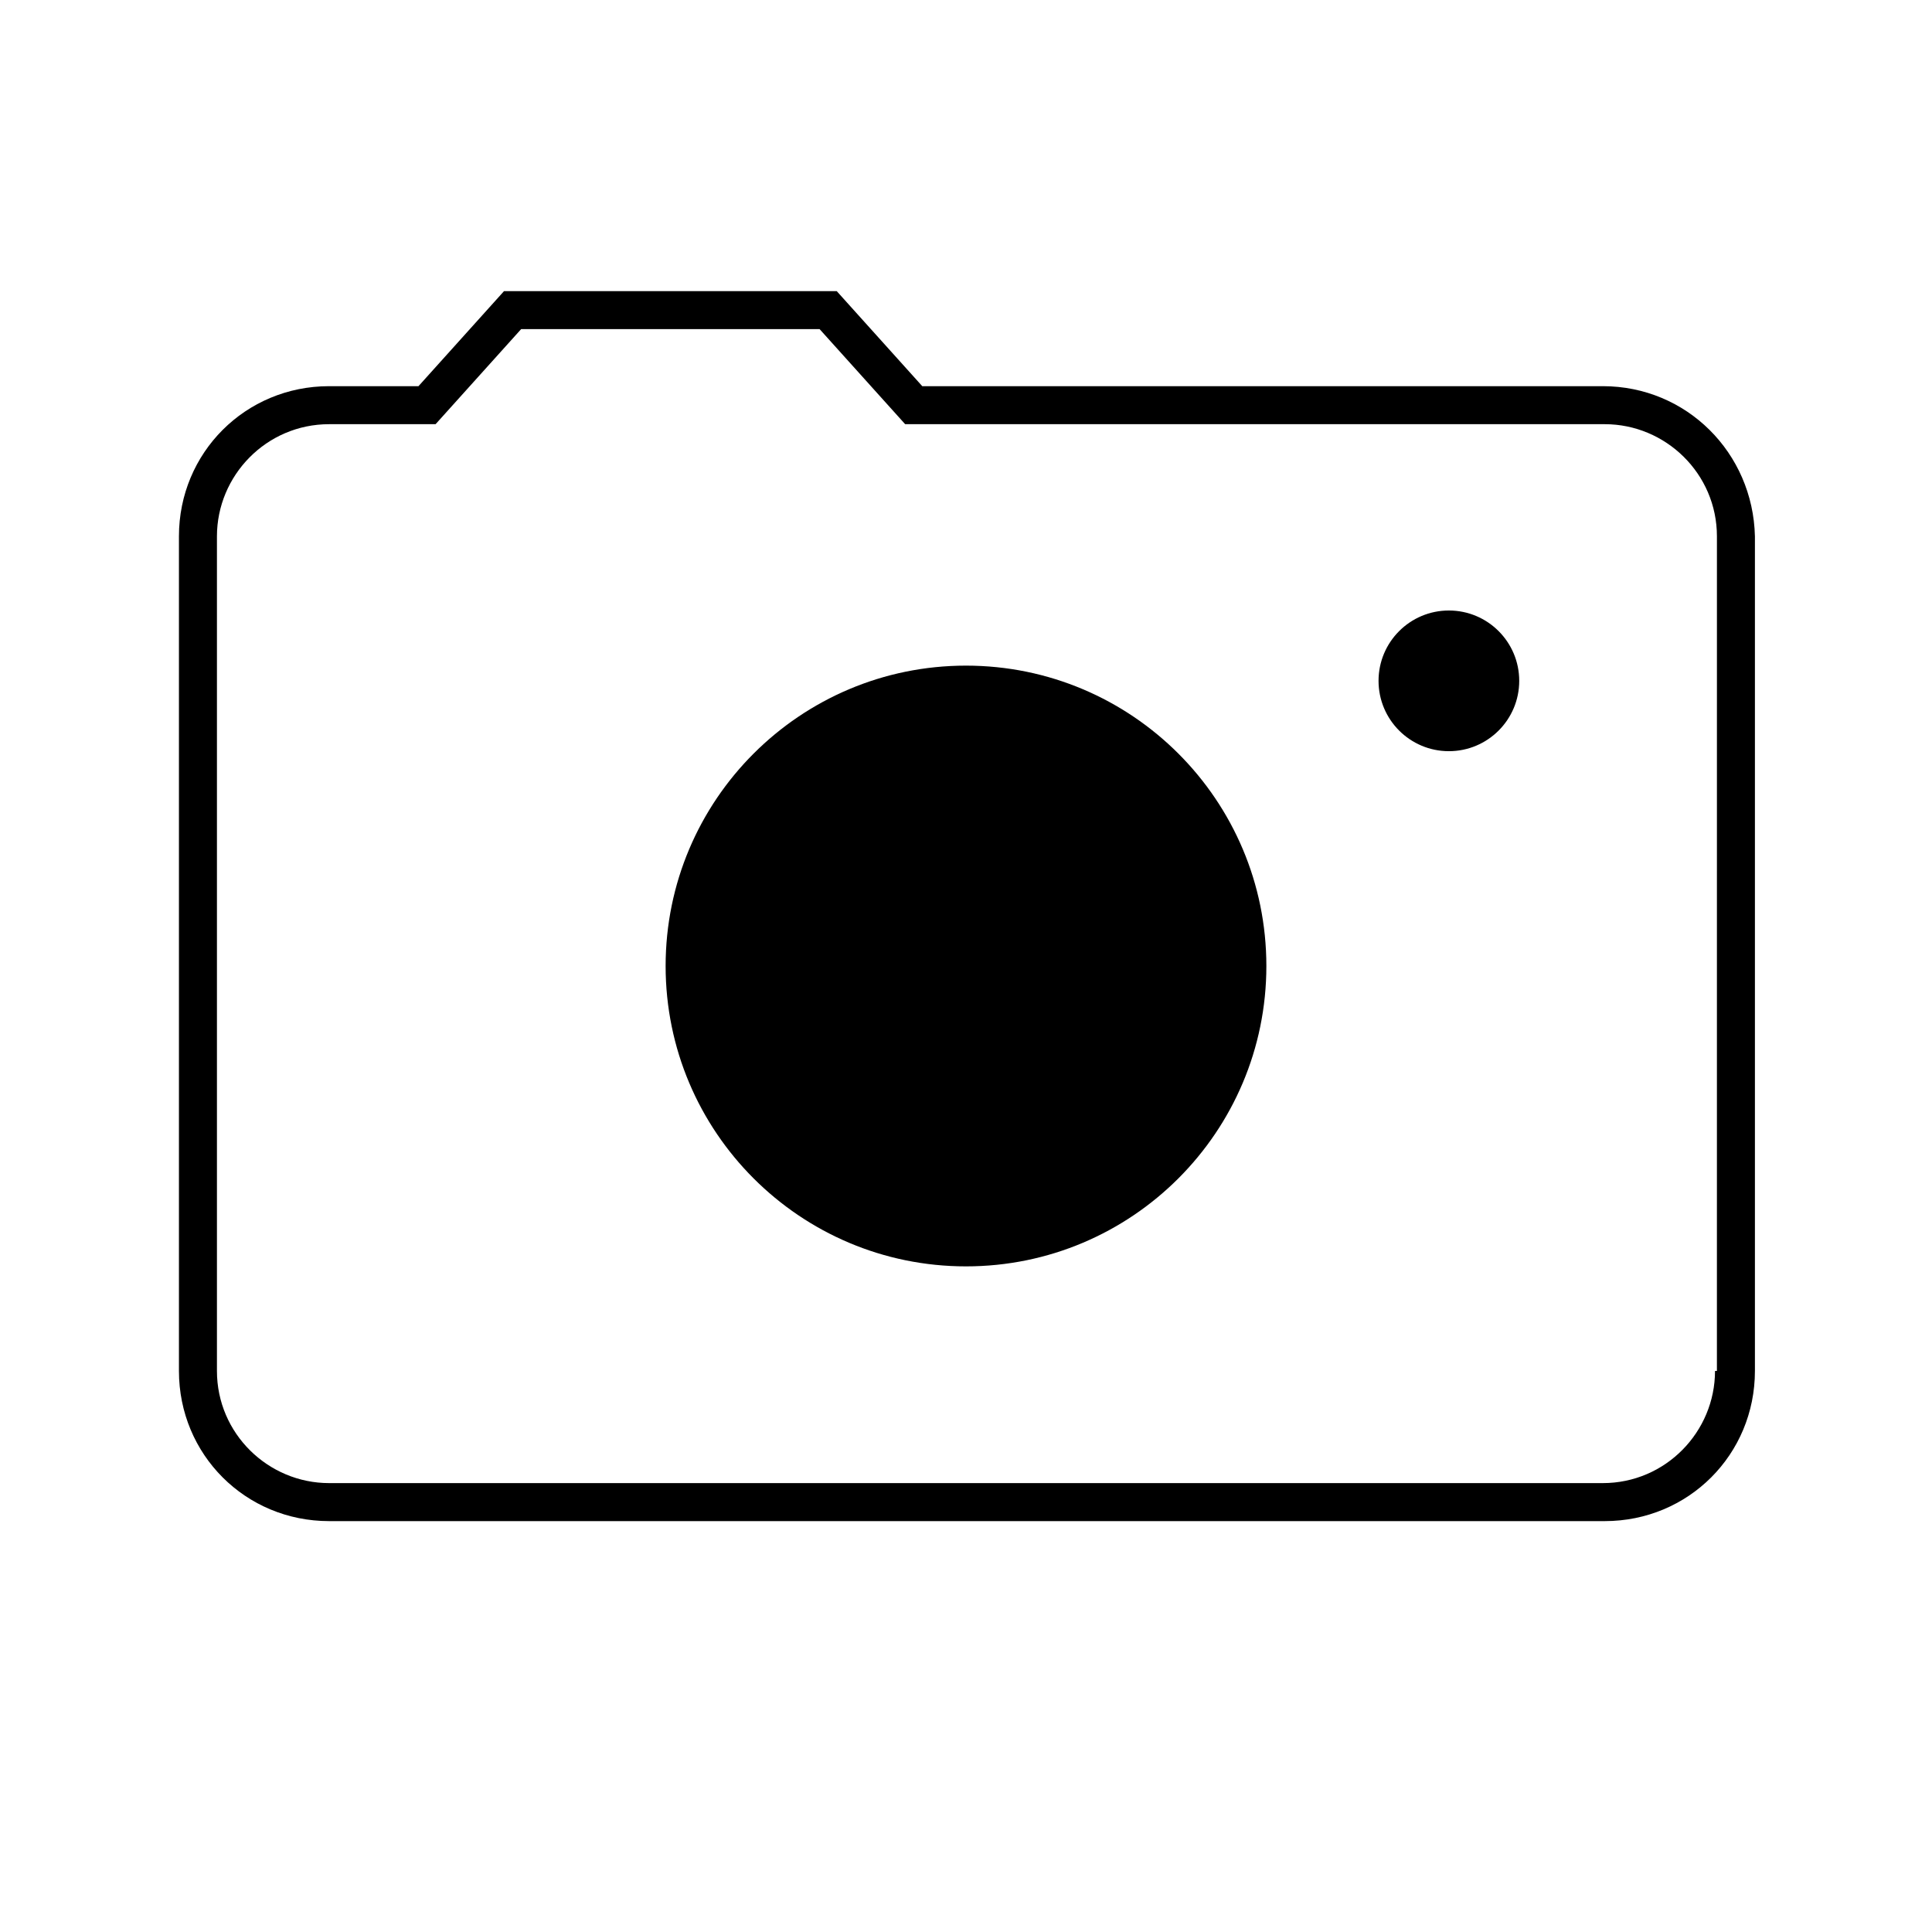
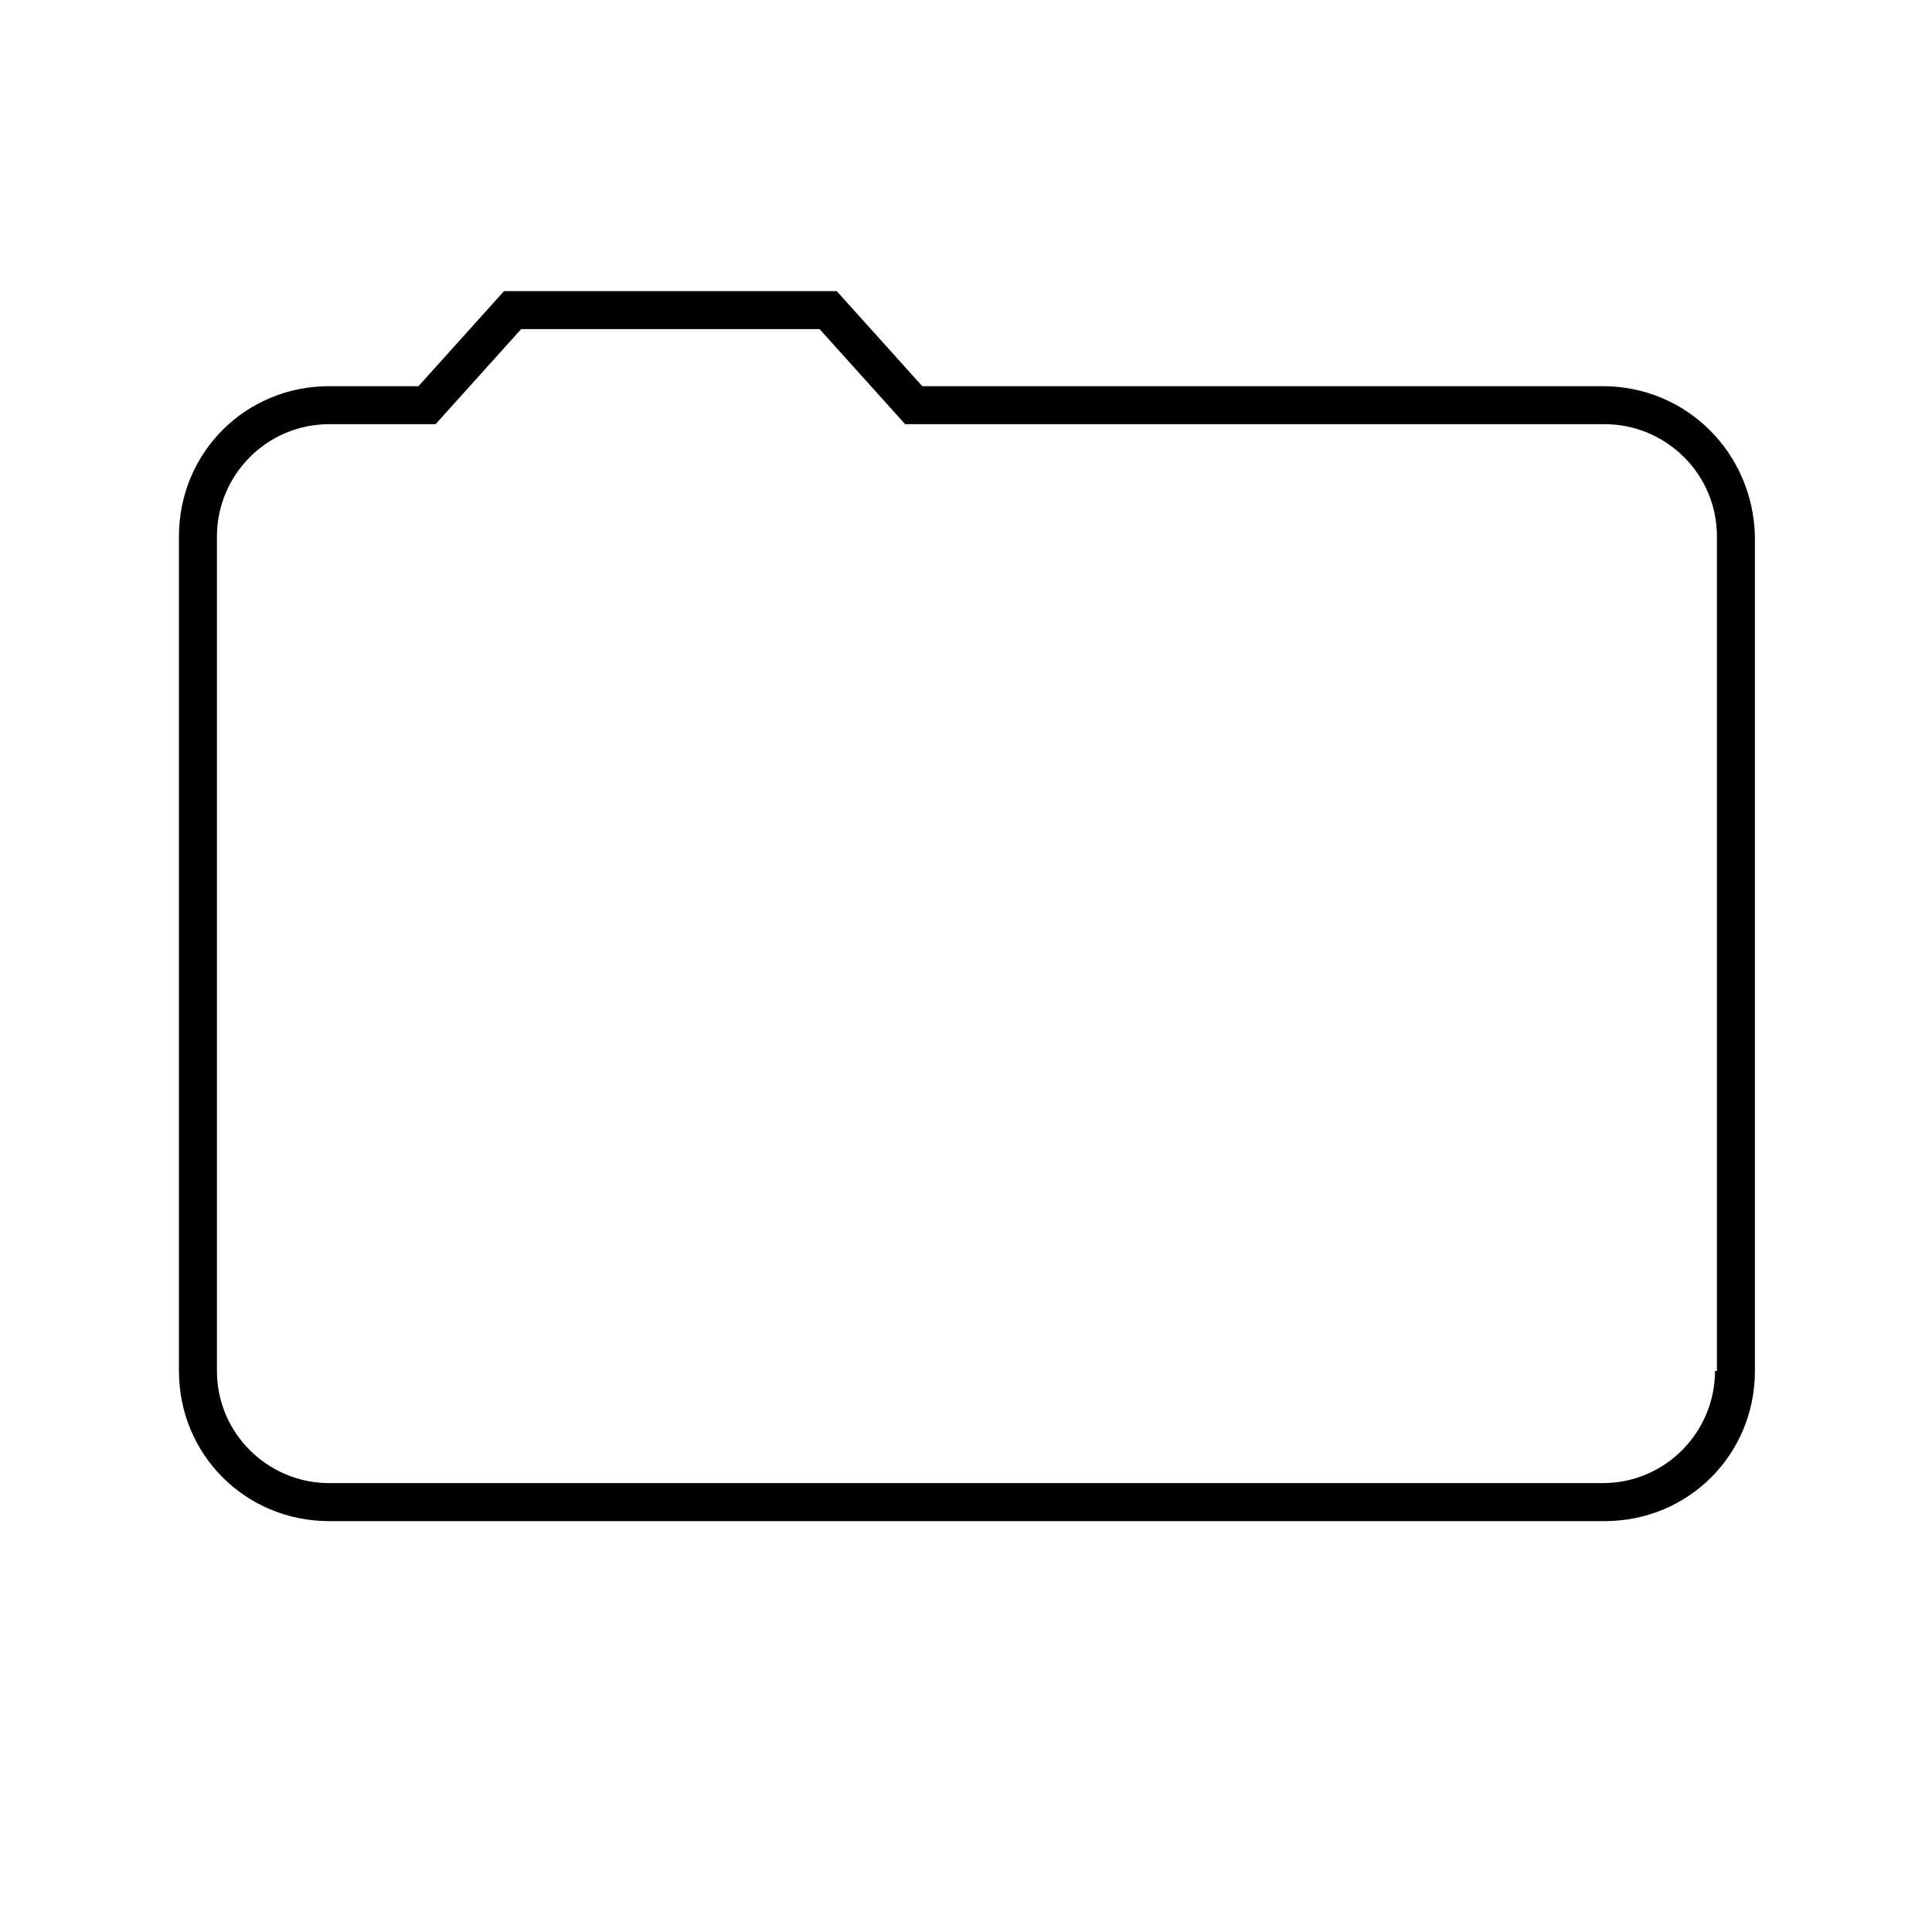
<svg xmlns="http://www.w3.org/2000/svg" fill="#000000" width="800px" height="800px" version="1.1" viewBox="144 144 512 512">
  <g>
    <path d="m568.77 246.34h-180.36l-22.672-25.191h-88.164l-22.672 25.191h-23.68c-22.168 0-39.801 17.633-39.801 39.801v221.17c0 22.168 17.633 39.801 39.801 39.801h338.05c22.168 0 39.801-17.633 39.801-39.801v-221.17c-0.504-22.168-18.137-39.801-40.305-39.801zm29.727 260.97c0 16.121-13.098 29.727-29.727 29.727h-337.55c-16.121 0-29.727-13.098-29.727-29.727v-221.17c0-16.121 13.098-29.727 29.727-29.727h28.215l22.672-25.191h79.098l22.672 25.191h185.4c16.121 0 29.727 13.098 29.727 29.727l-0.004 221.17z" />
-     <path d="m479.6 400c0 43.961-35.641 79.602-79.602 79.602-43.965 0-79.602-35.641-79.602-79.602 0-43.965 35.637-79.602 79.602-79.602 43.961 0 79.602 35.637 79.602 79.602" />
-     <path d="m546.61 324.43c0 10.297-8.344 18.641-18.641 18.641-10.293 0-18.641-8.344-18.641-18.641 0-10.293 8.348-18.641 18.641-18.641 10.297 0 18.641 8.348 18.641 18.641" />
  </g>
</svg>